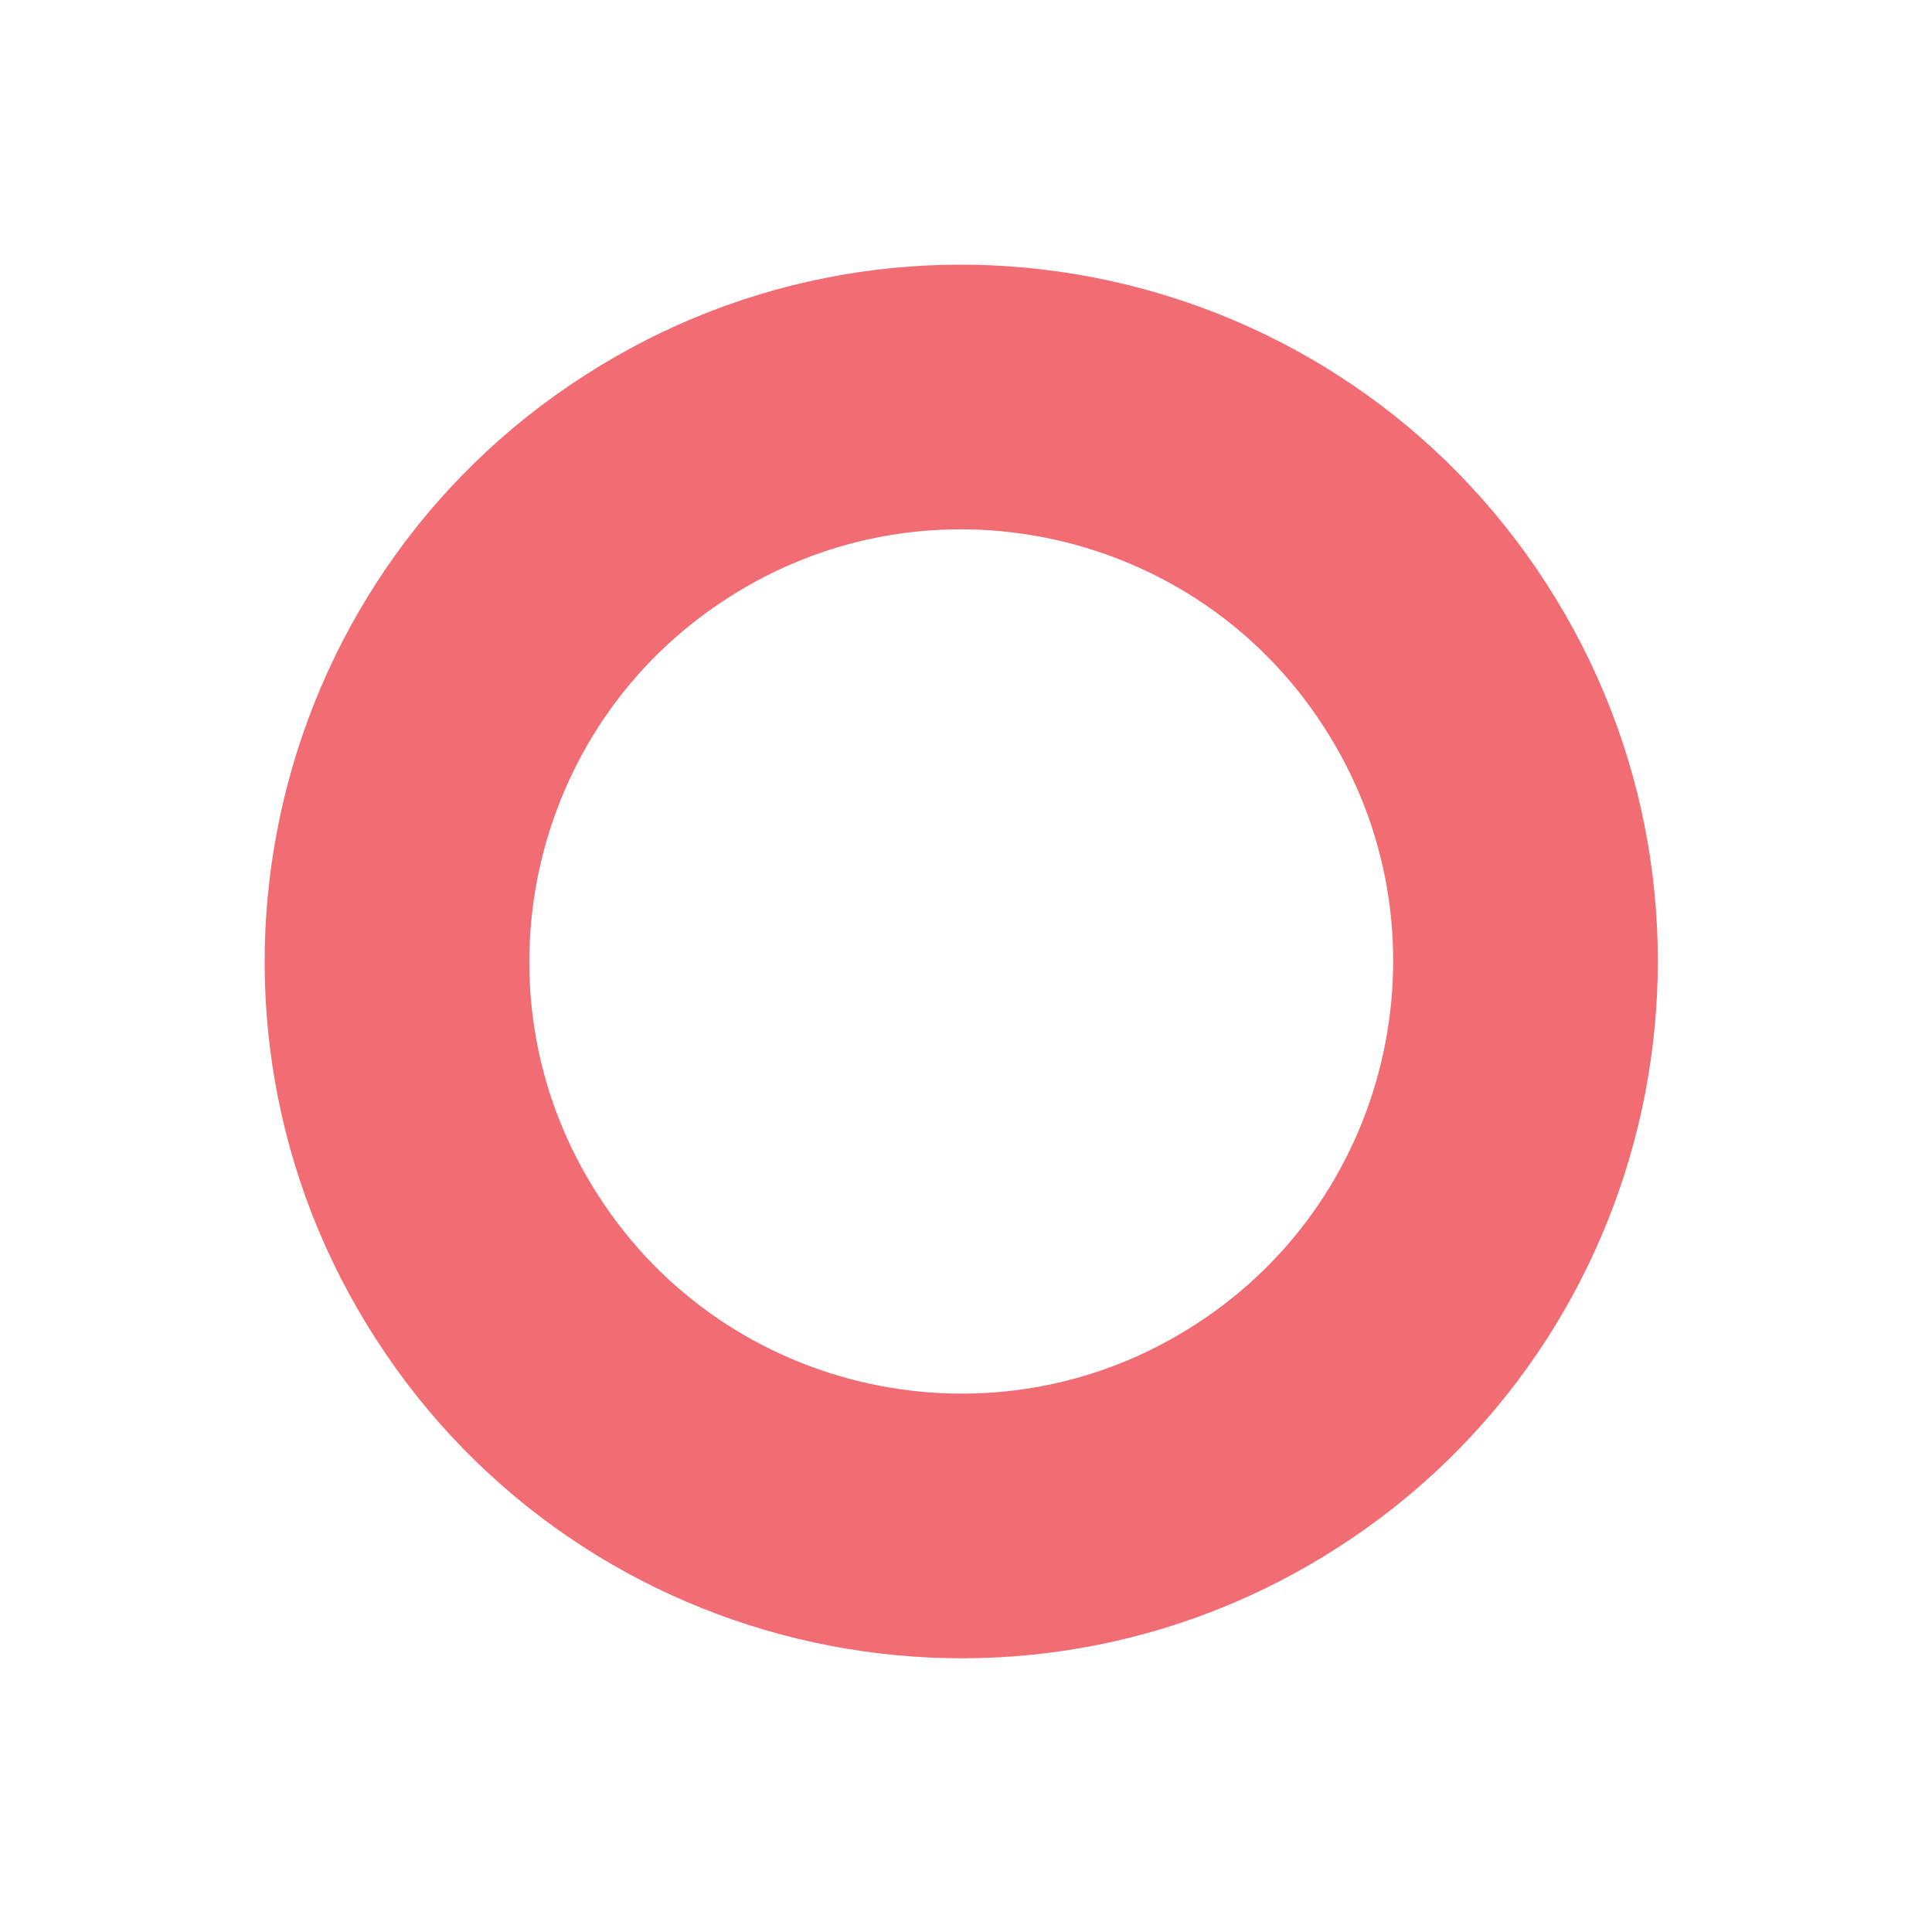
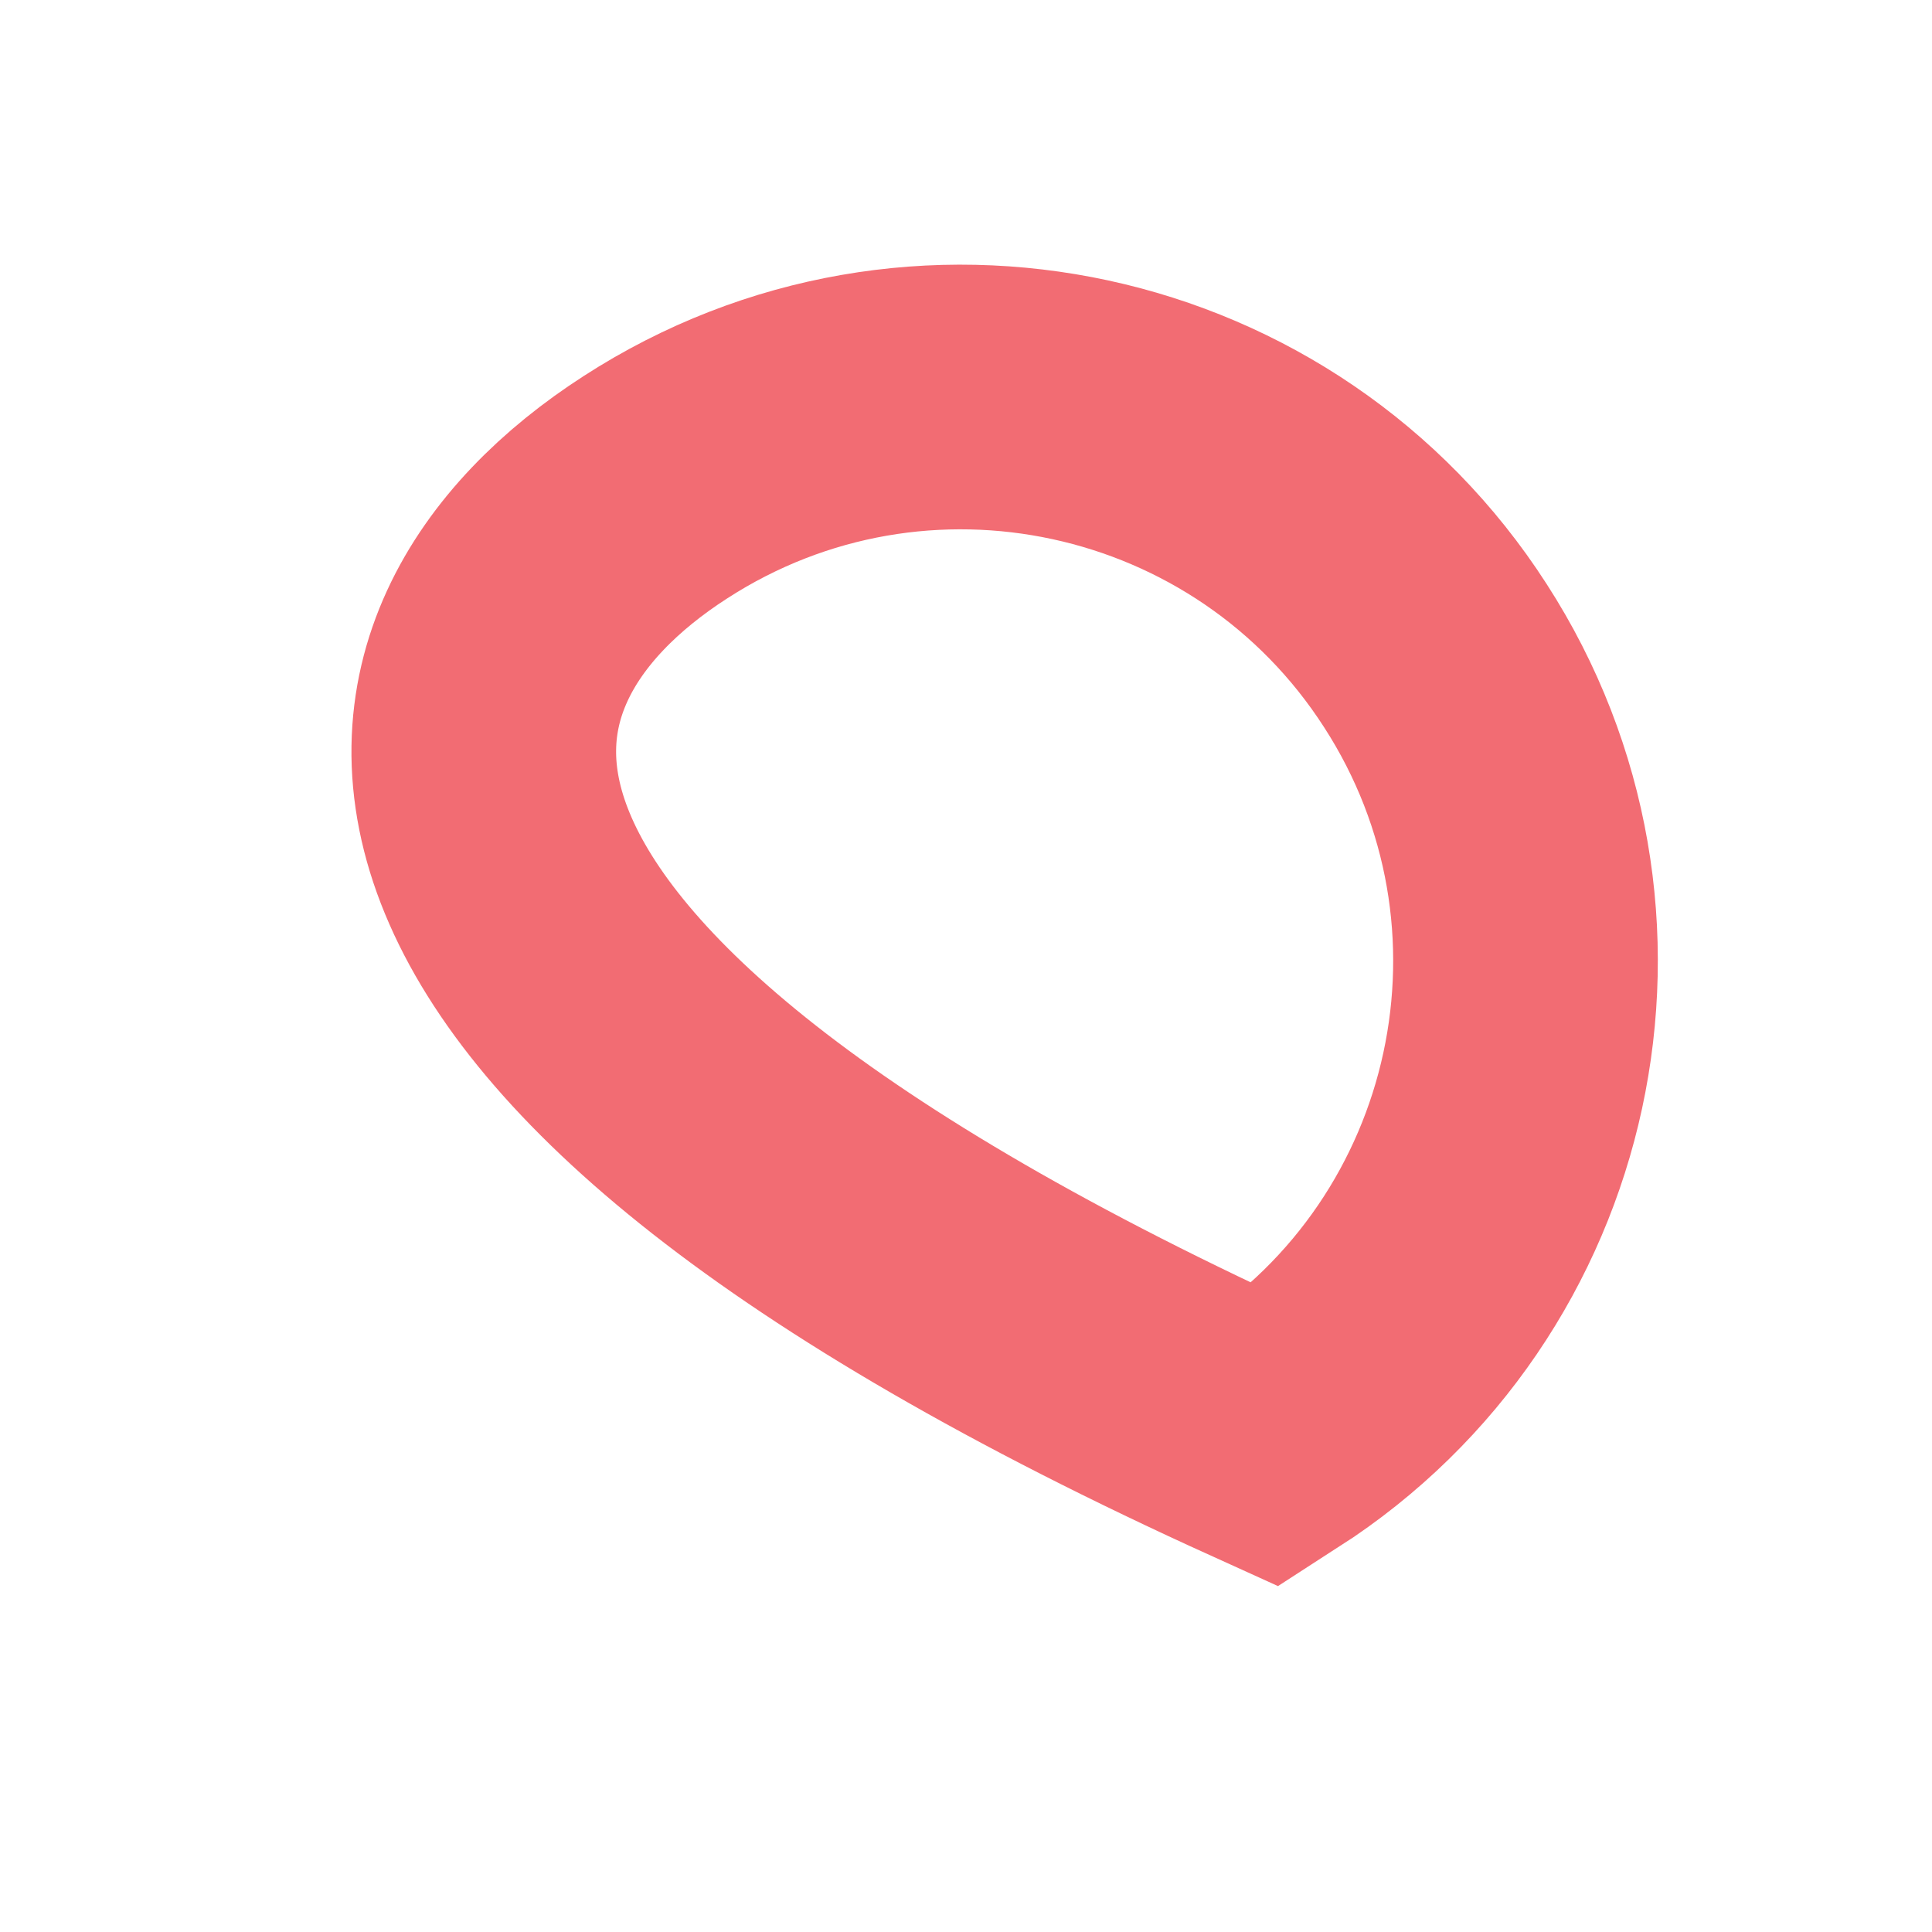
<svg xmlns="http://www.w3.org/2000/svg" width="73" height="73" viewBox="0 0 73 73" fill="none">
  <g filter="url(#filter0_f_15_91)">
-     <path d="M47.872 54.251C37.984 60.641 24.769 57.776 18.406 47.885C12.018 37.994 14.882 24.773 24.769 18.407C34.656 12.017 47.872 14.882 54.235 24.773C60.623 34.664 57.759 47.885 47.872 54.251Z" stroke="#F26C73" stroke-width="10" stroke-miterlimit="10" stroke-linecap="round" />
+     <path d="M47.872 54.251C12.018 37.994 14.882 24.773 24.769 18.407C34.656 12.017 47.872 14.882 54.235 24.773C60.623 34.664 57.759 47.885 47.872 54.251Z" stroke="#F26C73" stroke-width="10" stroke-miterlimit="10" stroke-linecap="round" />
  </g>
  <defs>
    <filter id="filter0_f_15_91" x="-0.001" y="-0.001" width="72.642" height="72.659" filterUnits="userSpaceOnUse" color-interpolation-filters="sRGB">
      <feFlood flood-opacity="0" result="BackgroundImageFix" />
      <feBlend mode="normal" in="SourceGraphic" in2="BackgroundImageFix" result="shape" />
      <feGaussianBlur stdDeviation="5" result="effect1_foregroundBlur_15_91" />
    </filter>
  </defs>
</svg>